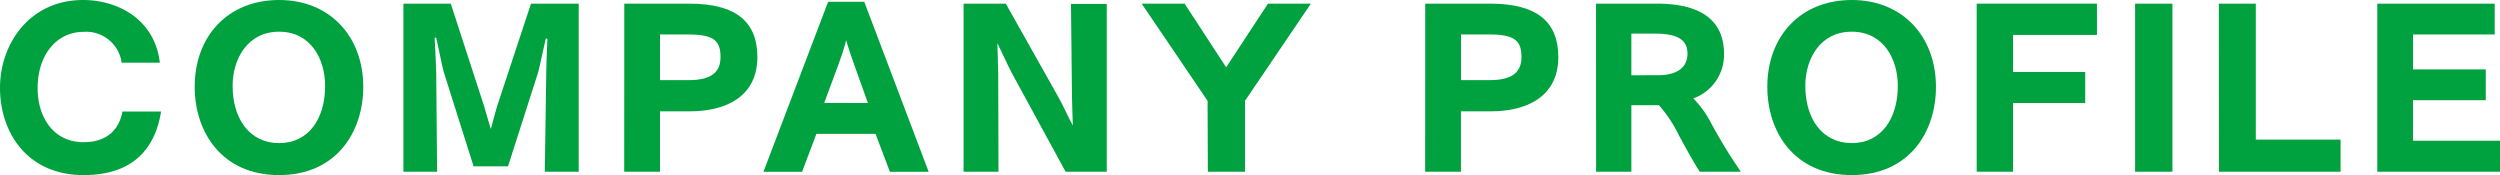
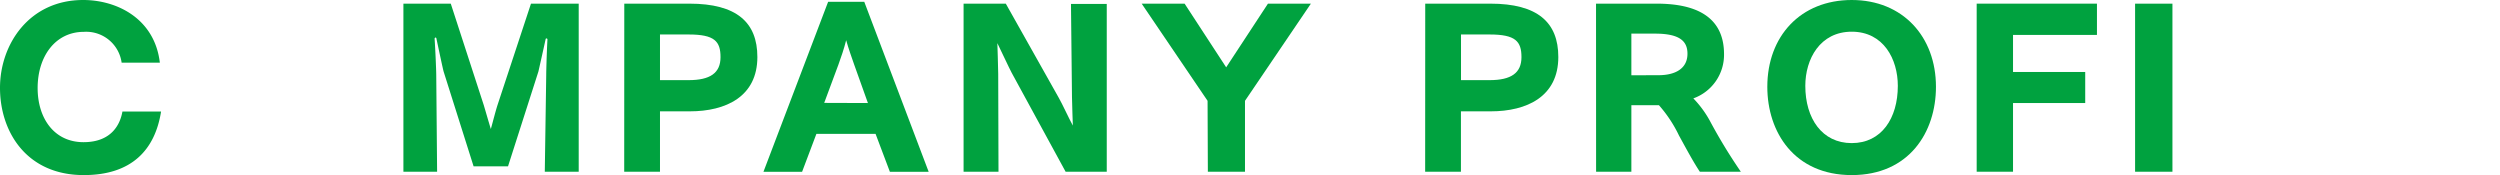
<svg xmlns="http://www.w3.org/2000/svg" viewBox="0 0 349.4 24.47">
  <defs>
    <style>.cls-1{fill:#00a23f;}</style>
  </defs>
  <title>アセット 121</title>
  <g id="レイヤー_2" data-name="レイヤー 2">
    <g id="写真2">
      <path class="cls-1" d="M22.51,15.59c-.85,5.39-4.14,8.88-10.8,8.88C3.69,24.47,0,18.4,0,12.28S4.11,0,11.62,0c4.74,0,10,2.61,10.72,8.76H17a5,5,0,0,0-5.27-4.31c-4,0-6.47,3.43-6.47,7.85,0,4.26,2.33,7.57,6.41,7.57s5.16-2.69,5.44-4.28Z" />
-       <path class="cls-1" d="M27.21,12.13C27.21,5.05,31.86,0,39,0S50.77,5.13,50.77,12.13C50.77,18.46,47,24.47,39,24.47S27.21,18.46,27.21,12.13ZM45.44,12c0-3.74-2-7.57-6.43-7.57s-6.5,3.83-6.5,7.57c0,4.54,2.33,8,6.5,8S45.44,16.53,45.44,12Z" />
      <path class="cls-1" d="M56.38.51H63l4.6,14.15c.25.82.7,2.41,1,3.37.28-1,.68-2.58.94-3.37L74.21.51h6.67V24H76.14l.2-13.49c0-.6.06-2.84.17-5a.14.14,0,0,0-.14-.14.13.13,0,0,0-.12.14c-.31,1.42-.87,3.91-1,4.48L71,23.25H66.19L62,10C61.85,9.44,61.34,7,61,5.42a.17.17,0,0,0-.15-.18s-.11.06-.11.18c.11,1.55.23,4.5.23,5.1L61.09,24H56.38Z" />
      <path class="cls-1" d="M87.25.51h9.1c6.6,0,9.5,2.61,9.5,7.46,0,5.53-4.4,7.59-9.44,7.59H92.24V24h-5Zm9,10.69c3,0,4.45-1,4.45-3.21s-.82-3.17-4.45-3.17H92.24V11.2Z" />
      <path class="cls-1" d="M115.74.25h5.05l9,23.76h-5.42l-2-5.3H114.1l-2,5.3H106.7ZM121.3,14.4,119.37,9c-.29-.8-.8-2.27-1.11-3.38-.28,1.14-.73,2.44-1.07,3.38l-2,5.38Z" />
      <path class="cls-1" d="M134.67.51h5.9l7.37,13.1c.54.93,1.42,2.89,2,3.94,0,0-.12-3.37-.12-4l-.14-13h5V24h-5.75l-7.54-13.83c-.34-.63-1.51-3.15-2-4.14,0,0,.12,3.66.12,4.31L139.55,24h-4.88Z" />
      <path class="cls-1" d="M168.77,14.09,159.56.51h6l5.81,8.9,5.84-8.9h6L174,14.09V24h-5.19Z" />
      <path class="cls-1" d="M199.19.51h9.1c6.6,0,9.5,2.61,9.5,7.46,0,5.53-4.4,7.59-9.44,7.59h-4.17V24h-5Zm9,10.69c3,0,4.45-1,4.45-3.21s-.82-3.17-4.45-3.17h-4V11.2Z" />
      <path class="cls-1" d="M223.06.51h8.47c4.71,0,9.42,1.33,9.42,7.06a6.46,6.46,0,0,1-4.29,6.18,14.56,14.56,0,0,1,2.27,3.06A74.61,74.61,0,0,0,243.3,24h-5.73c-.93-1.39-2-3.4-2.92-5.07a18.38,18.38,0,0,0-2.8-4.23H228V24h-4.93Zm8.73,10c2.38,0,4.05-.94,4.05-3,0-1.7-1-2.81-4.53-2.81H228v5.82Z" />
      <path class="cls-1" d="M247,12.13C247,5.05,251.66,0,258.8,0s11.77,5.13,11.77,12.13c0,6.33-3.74,12.34-11.77,12.34S247,18.46,247,12.13ZM265.24,12c0-3.74-2-7.57-6.44-7.57s-6.49,3.83-6.49,7.57c0,4.54,2.33,8,6.49,8S265.24,16.53,265.24,12Z" />
      <path class="cls-1" d="M276.26.51h16.81V4.88H281.34v5.18h10.09V14.4H281.34V24h-5.08Z" />
      <path class="cls-1" d="M298.4.51h5.22V24H298.4Z" />
-       <path class="cls-1" d="M310.11.51h5.16v19h11.85V24h-17Z" />
-       <path class="cls-1" d="M332.25.51h16.41V4.82H337.24V9.7h10.17V14H337.24v5.67H349.4V24H332.25Z" />
    </g>
  </g>
</svg>